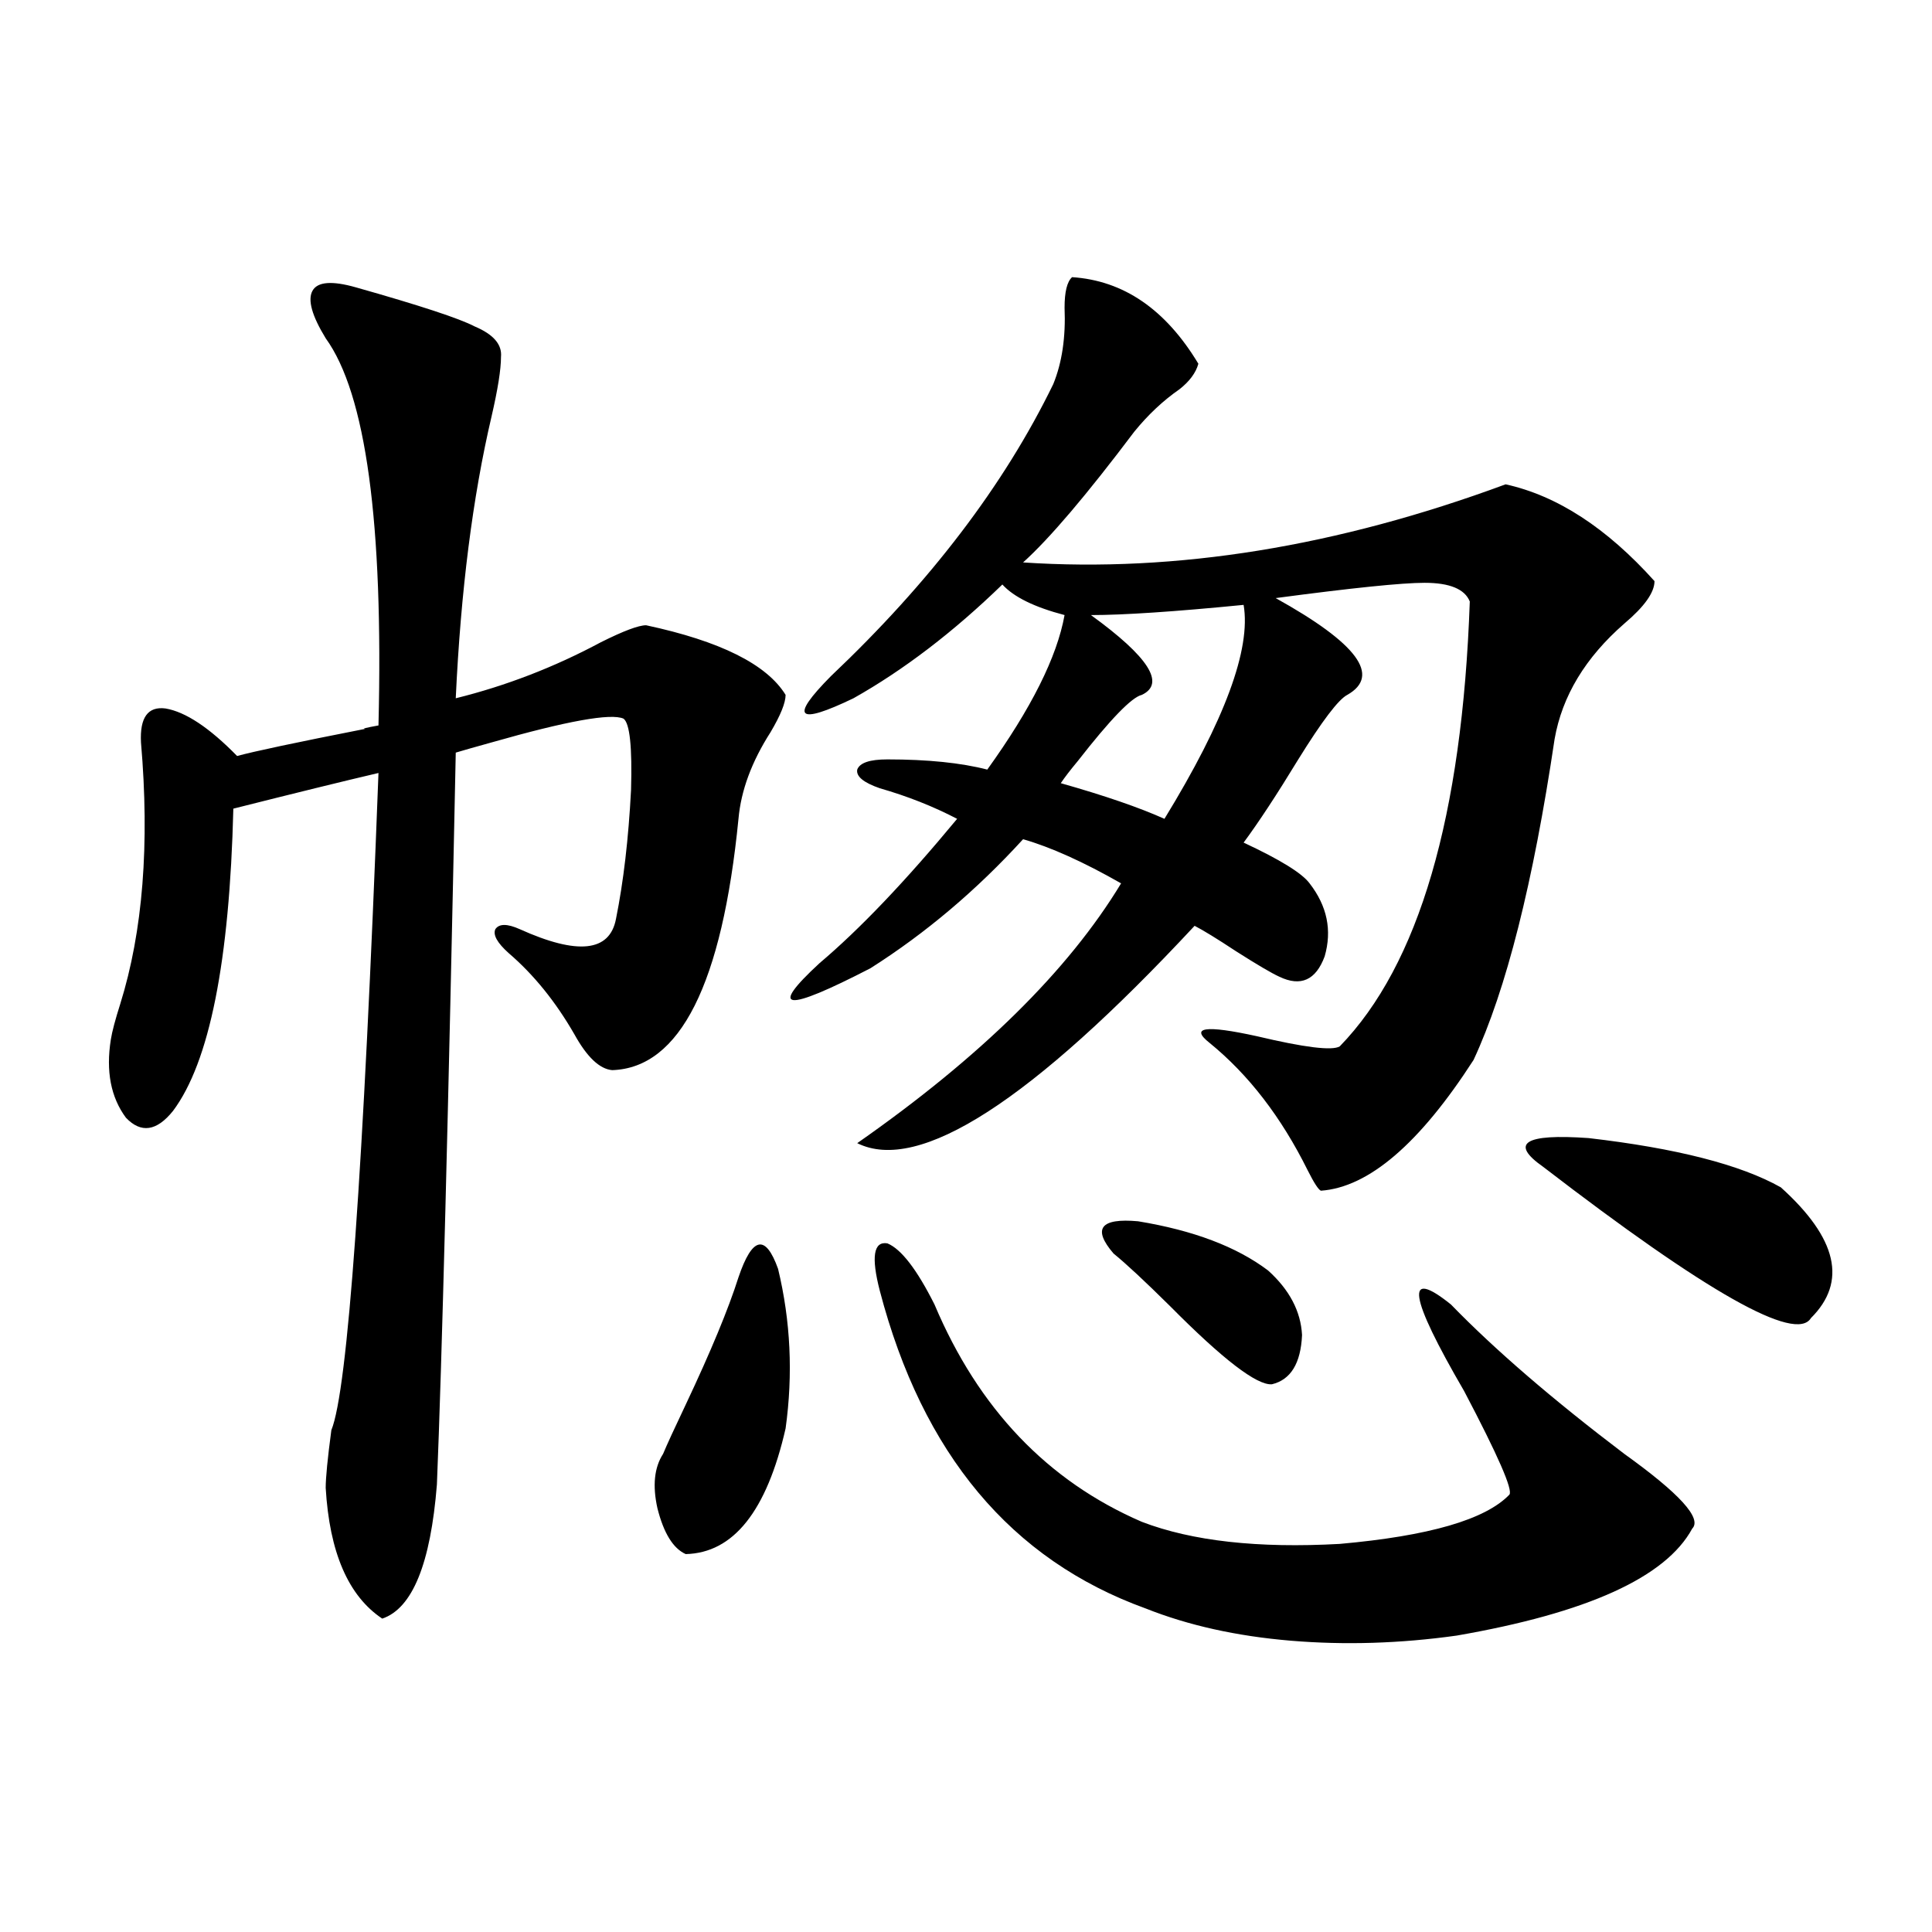
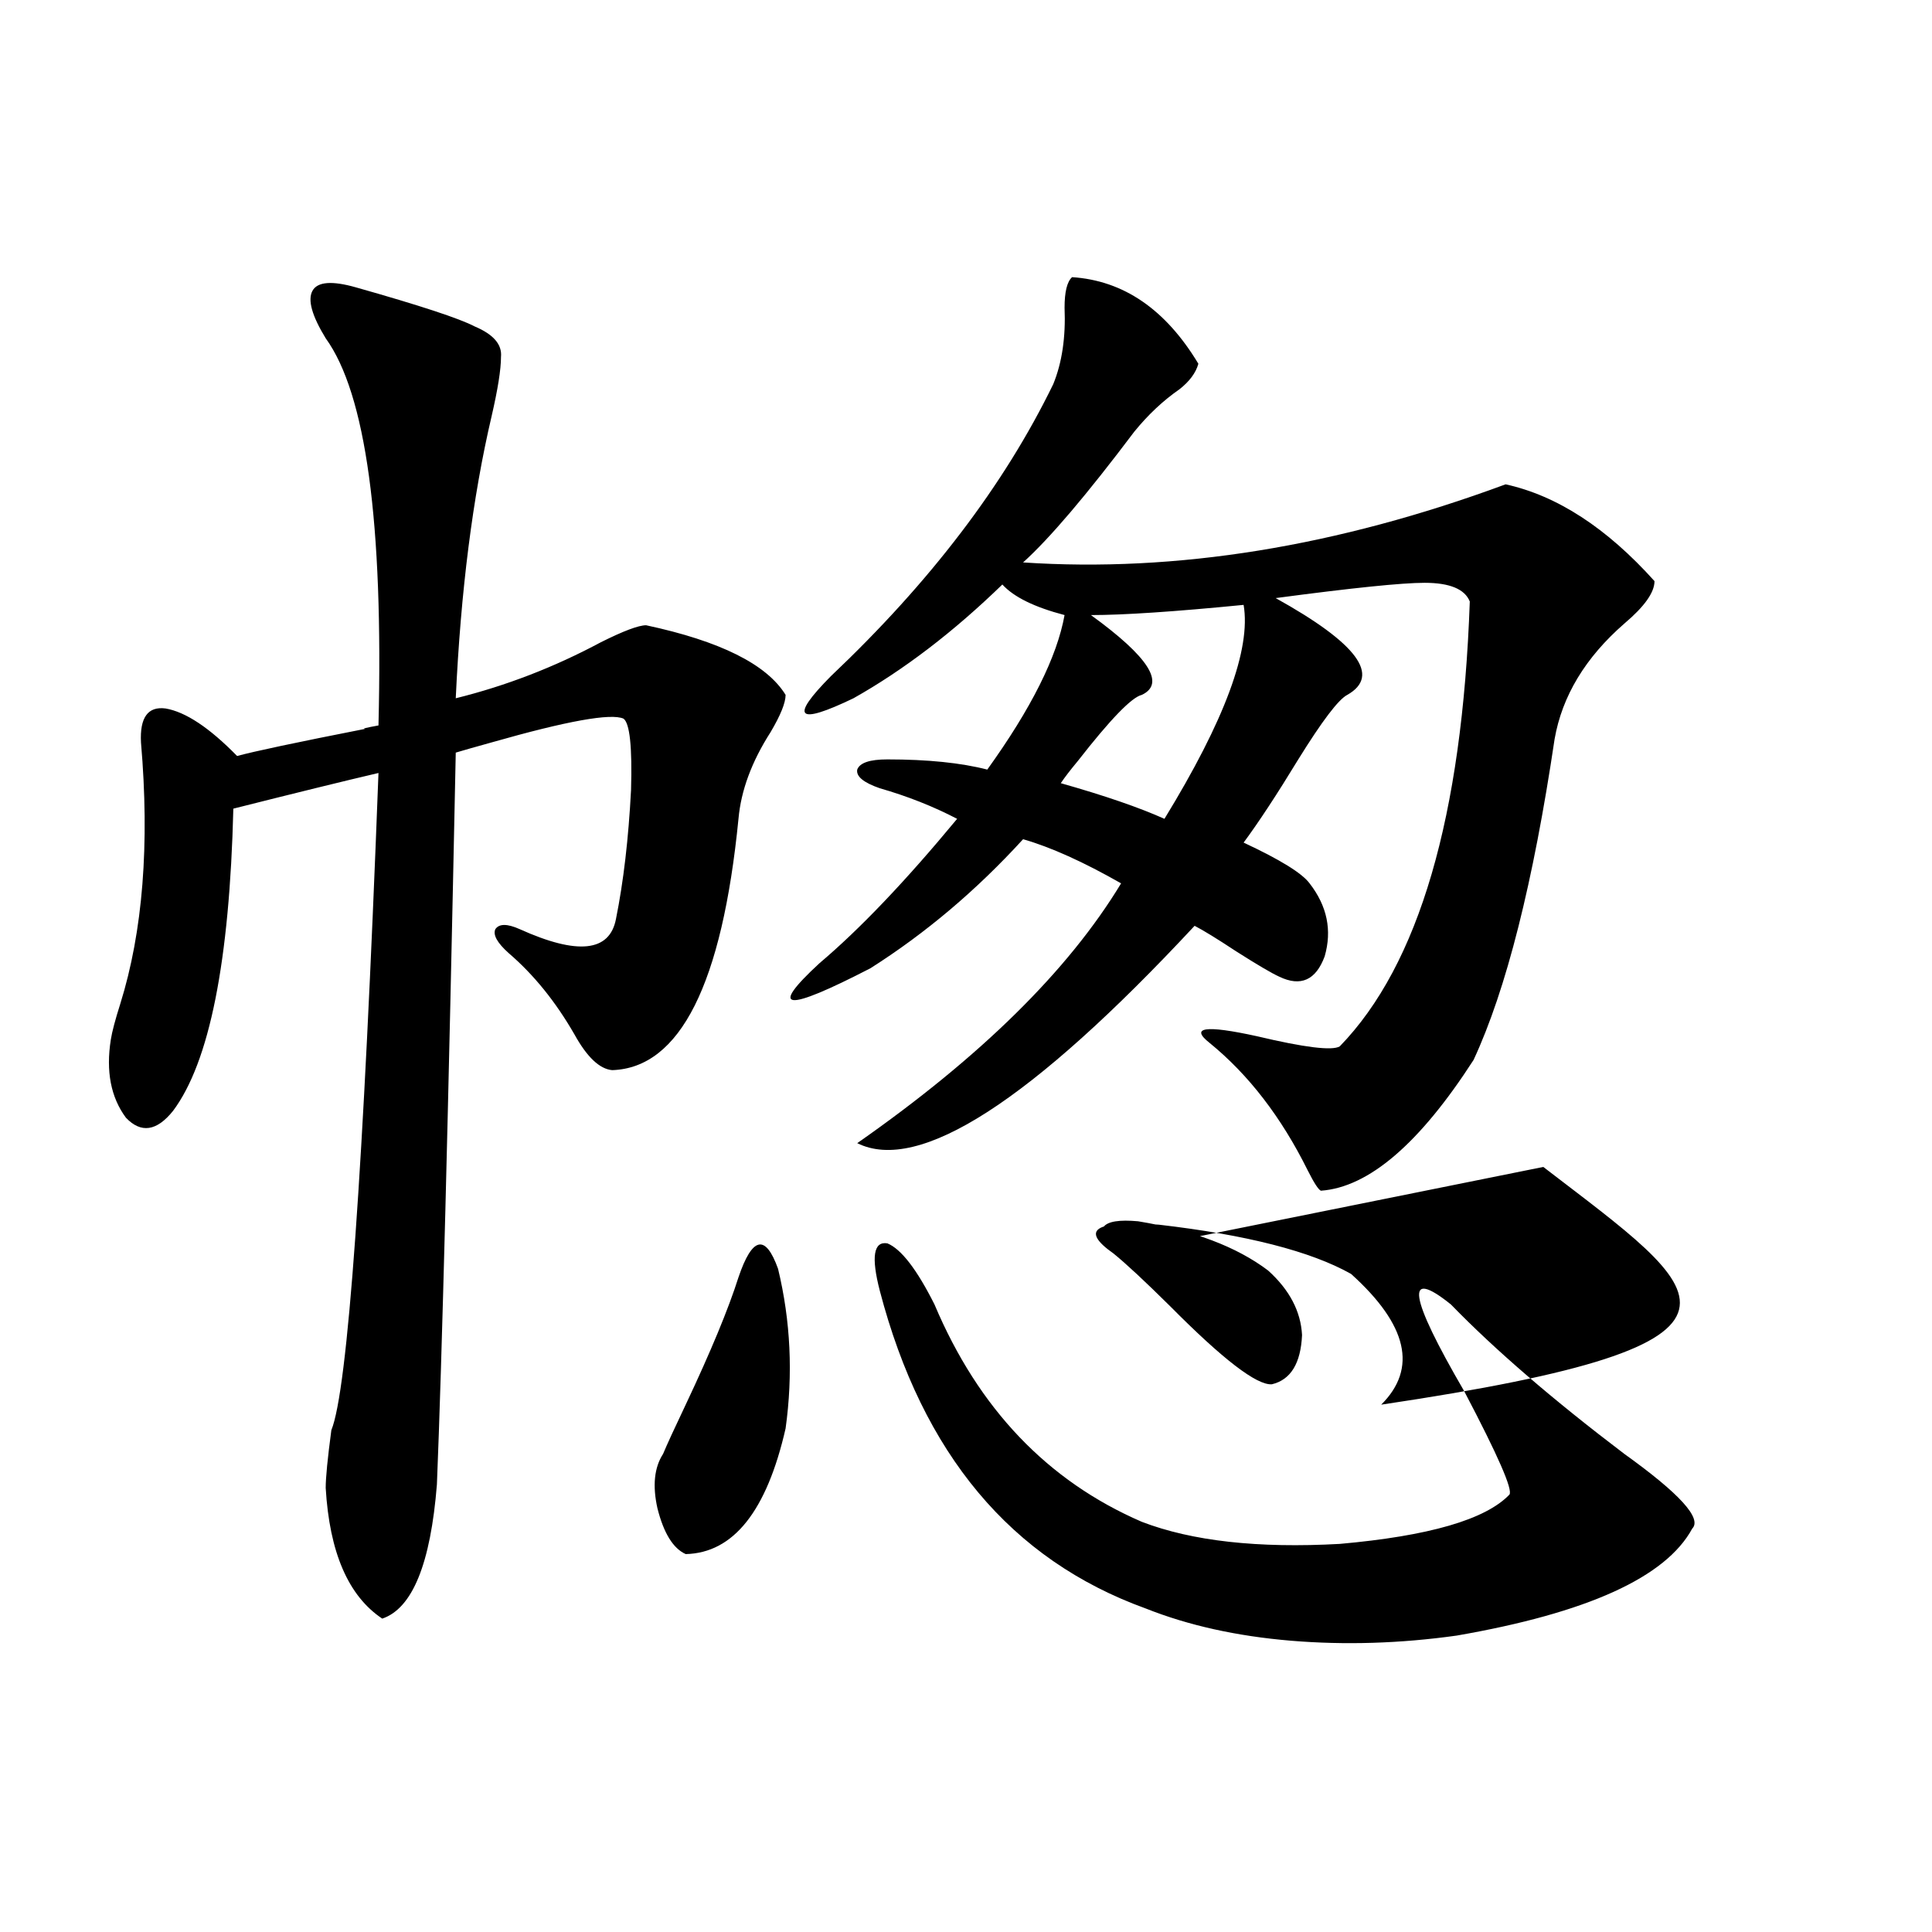
<svg xmlns="http://www.w3.org/2000/svg" version="1.1" id="图层_1" x="0px" y="0px" width="1000px" height="1000px" viewBox="0 0 1000 1000" enable-background="new 0 0 1000 1000" xml:space="preserve">
-   <path d="M184.19,148.73c33.17,9.38,53.657,16.123,61.462,20.215c9.756,4.106,14.299,9.38,13.658,15.82  c0,6.455-1.631,16.699-4.878,30.762c-9.756,41.611-15.944,90.239-18.536,145.898c26.006-6.44,51.051-16.108,75.12-29.004  c11.707-5.85,19.512-8.789,23.414-8.789c38.368,8.213,62.438,20.215,72.193,36.035c0,4.106-2.606,10.547-7.805,19.336  c-9.756,15.244-15.289,30.186-16.585,44.824c-8.46,85.557-30.243,128.911-65.364,130.078c-6.509-0.576-13.018-6.729-19.512-18.457  c-9.756-16.987-21.143-31.05-34.146-42.188c-5.854-5.273-8.14-9.365-6.829-12.305c1.951-2.925,6.174-2.925,12.683,0  c29.908,13.486,46.493,11.729,49.755-5.273c3.902-19.336,6.494-41.597,7.805-66.797c0.641-22.261-0.655-34.565-3.902-36.914  c-6.509-2.925-29.268,1.182-68.291,12.305c-8.46,2.349-14.634,4.106-18.536,5.273c-3.902,189.268-7.164,315.527-9.756,378.809  c-3.262,41.021-12.683,64.16-28.292,69.434c-17.561-11.714-27.316-34.277-29.268-67.676c0-5.273,0.976-15.229,2.927-29.883  c8.445-20.503,16.585-133.882,24.39-340.137c-17.561,4.106-42.605,10.259-75.12,18.457c-1.951,79.102-12.362,131.26-31.219,156.445  c-8.46,10.547-16.585,11.729-24.39,3.516c-7.805-10.547-10.411-24.019-7.805-40.43c0.641-4.092,2.271-10.244,4.878-18.457  c11.707-37.49,15.274-82.617,10.731-135.352c-0.655-12.881,3.567-18.745,12.683-17.578c10.396,1.758,22.759,9.971,37.072,24.609  c8.445-2.334,30.563-7.031,66.34-14.063c-1.951,0,0.32-0.576,6.829-1.758c2.592-104.878-6.509-171.675-27.316-200.391  c-7.164-11.714-9.436-19.912-6.829-24.609C164.344,145.806,171.828,145.215,184.19,148.73z M382.234,661.133  c7.149-21.094,13.979-22.549,20.487-4.395c6.494,26.958,7.805,54.492,3.902,82.617c-9.756,42.778-26.996,64.463-51.706,65.039  c-6.509-2.925-11.387-10.835-14.634-23.73c-2.606-11.714-1.631-21.094,2.927-28.125c1.951-4.683,5.854-13.184,11.707-25.488  C367.921,699.517,377.021,677.544,382.234,661.133z M554.913,143.457c26.661,1.758,48.444,16.699,65.364,44.824  c-1.311,4.697-4.558,9.092-9.756,13.184c-8.46,5.864-16.265,13.184-23.414,21.973c-24.725,32.822-43.901,55.371-57.56,67.676  c79.343,5.273,162.588-8.198,249.75-40.43c26.661,5.864,52.347,22.563,77.071,50.098c0,5.864-5.213,13.184-15.609,21.973  c-20.167,17.578-32.194,37.505-36.097,59.766c-11.066,74.419-25.045,129.79-41.95,166.113  c-27.972,43.369-54.313,65.918-79.022,67.676c-1.311-0.576-3.582-4.092-6.829-10.547c-13.658-27.534-30.578-49.507-50.73-65.918  c-10.411-8.198-2.286-9.365,24.39-3.516c24.71,5.864,39.023,7.622,42.926,5.273c40.975-42.188,63.413-118.94,67.315-230.273  c-2.606-6.44-10.411-9.668-23.414-9.668c-11.707,0-37.407,2.637-77.071,7.91c42.271,23.442,54.633,40.142,37.072,50.098  c-4.558,2.349-13.018,13.486-25.365,33.398c-11.066,18.169-20.487,32.52-28.292,43.066c18.856,8.789,30.243,15.82,34.146,21.094  c9.101,11.729,11.707,24.321,7.805,37.793c-4.558,12.305-12.362,15.82-23.414,10.547c-3.902-1.758-11.387-6.152-22.438-13.184  c-9.756-6.44-16.92-10.835-21.463-13.184c-84.556,90.83-142.771,128.32-174.63,112.5c63.733-44.521,109.266-89.346,136.582-134.473  c-19.512-11.123-36.432-18.745-50.73-22.852c-24.069,26.367-50.41,48.643-79.022,66.797c-44.236,22.852-53.017,21.973-26.341-2.637  c20.808-17.578,44.542-42.476,71.218-74.707c-12.362-6.44-25.7-11.714-39.999-15.82c-8.46-2.925-12.362-6.152-11.707-9.668  c1.296-3.516,6.494-5.273,15.609-5.273c20.808,0,38.048,1.758,51.706,5.273c22.759-31.641,36.097-58.296,39.999-79.98  c-15.609-4.092-26.341-9.365-32.194-15.82c-25.365,24.609-51.065,44.248-77.071,58.887c-29.268,14.063-33.17,10.259-11.707-11.426  c51.371-48.628,89.754-99.014,115.119-151.172c4.543-11.123,6.494-24.307,5.854-39.551  C551.011,151.079,552.307,145.806,554.913,143.457z M455.403,668.164c-4.558-17.578-3.262-25.776,3.902-24.609  c7.149,2.939,15.274,13.486,24.39,31.641c22.759,53.916,58.535,91.406,107.314,112.5c26.006,9.971,60.151,13.774,102.437,11.426  c46.173-4.092,75.44-12.593,87.803-25.488c1.951-2.334-5.854-20.215-23.414-53.613c-28.627-49.219-30.898-64.16-6.829-44.824  c22.759,23.442,52.682,49.219,89.754,77.344c28.612,20.518,40.319,33.398,35.121,38.672c-13.658,25.2-54.313,43.644-121.948,55.371  c-29.268,4.093-57.895,4.972-85.852,2.637c-27.972-2.348-53.017-7.91-75.12-16.699C523.359,807.334,477.507,752.539,455.403,668.164  z M643.691,313.086c-35.776,3.516-62.117,5.273-79.022,5.273c29.908,21.685,38.688,35.459,26.341,41.309  c-5.213,1.182-16.265,12.607-33.17,34.277c-3.902,4.697-6.829,8.501-8.78,11.426c22.759,6.455,40.64,12.607,53.657,18.457  C633.936,372.852,647.594,335.938,643.691,313.086z M576.376,648.828c-11.066-12.881-6.829-18.457,12.683-16.699  c28.612,4.697,51.051,13.184,67.315,25.488c11.052,9.971,16.905,21.094,17.561,33.398c-0.655,14.653-5.854,23.154-15.609,25.488  c-7.805,0.591-25.365-12.881-52.682-40.43C592.626,663.193,582.87,654.102,576.376,648.828z M798.81,604.004  c-17.561-12.305-9.756-17.275,23.414-14.941c45.518,5.273,78.688,13.774,99.51,25.488c29.268,26.367,34.466,48.931,15.609,67.676  C929.538,695.122,883.351,669.043,798.81,604.004z" />
+   <path d="M184.19,148.73c33.17,9.38,53.657,16.123,61.462,20.215c9.756,4.106,14.299,9.38,13.658,15.82  c0,6.455-1.631,16.699-4.878,30.762c-9.756,41.611-15.944,90.239-18.536,145.898c26.006-6.44,51.051-16.108,75.12-29.004  c11.707-5.85,19.512-8.789,23.414-8.789c38.368,8.213,62.438,20.215,72.193,36.035c0,4.106-2.606,10.547-7.805,19.336  c-9.756,15.244-15.289,30.186-16.585,44.824c-8.46,85.557-30.243,128.911-65.364,130.078c-6.509-0.576-13.018-6.729-19.512-18.457  c-9.756-16.987-21.143-31.05-34.146-42.188c-5.854-5.273-8.14-9.365-6.829-12.305c1.951-2.925,6.174-2.925,12.683,0  c29.908,13.486,46.493,11.729,49.755-5.273c3.902-19.336,6.494-41.597,7.805-66.797c0.641-22.261-0.655-34.565-3.902-36.914  c-6.509-2.925-29.268,1.182-68.291,12.305c-8.46,2.349-14.634,4.106-18.536,5.273c-3.902,189.268-7.164,315.527-9.756,378.809  c-3.262,41.021-12.683,64.16-28.292,69.434c-17.561-11.714-27.316-34.277-29.268-67.676c0-5.273,0.976-15.229,2.927-29.883  c8.445-20.503,16.585-133.882,24.39-340.137c-17.561,4.106-42.605,10.259-75.12,18.457c-1.951,79.102-12.362,131.26-31.219,156.445  c-8.46,10.547-16.585,11.729-24.39,3.516c-7.805-10.547-10.411-24.019-7.805-40.43c0.641-4.092,2.271-10.244,4.878-18.457  c11.707-37.49,15.274-82.617,10.731-135.352c-0.655-12.881,3.567-18.745,12.683-17.578c10.396,1.758,22.759,9.971,37.072,24.609  c8.445-2.334,30.563-7.031,66.34-14.063c-1.951,0,0.32-0.576,6.829-1.758c2.592-104.878-6.509-171.675-27.316-200.391  c-7.164-11.714-9.436-19.912-6.829-24.609C164.344,145.806,171.828,145.215,184.19,148.73z M382.234,661.133  c7.149-21.094,13.979-22.549,20.487-4.395c6.494,26.958,7.805,54.492,3.902,82.617c-9.756,42.778-26.996,64.463-51.706,65.039  c-6.509-2.925-11.387-10.835-14.634-23.73c-2.606-11.714-1.631-21.094,2.927-28.125c1.951-4.683,5.854-13.184,11.707-25.488  C367.921,699.517,377.021,677.544,382.234,661.133z M554.913,143.457c26.661,1.758,48.444,16.699,65.364,44.824  c-1.311,4.697-4.558,9.092-9.756,13.184c-8.46,5.864-16.265,13.184-23.414,21.973c-24.725,32.822-43.901,55.371-57.56,67.676  c79.343,5.273,162.588-8.198,249.75-40.43c26.661,5.864,52.347,22.563,77.071,50.098c0,5.864-5.213,13.184-15.609,21.973  c-20.167,17.578-32.194,37.505-36.097,59.766c-11.066,74.419-25.045,129.79-41.95,166.113  c-27.972,43.369-54.313,65.918-79.022,67.676c-1.311-0.576-3.582-4.092-6.829-10.547c-13.658-27.534-30.578-49.507-50.73-65.918  c-10.411-8.198-2.286-9.365,24.39-3.516c24.71,5.864,39.023,7.622,42.926,5.273c40.975-42.188,63.413-118.94,67.315-230.273  c-2.606-6.44-10.411-9.668-23.414-9.668c-11.707,0-37.407,2.637-77.071,7.91c42.271,23.442,54.633,40.142,37.072,50.098  c-4.558,2.349-13.018,13.486-25.365,33.398c-11.066,18.169-20.487,32.52-28.292,43.066c18.856,8.789,30.243,15.82,34.146,21.094  c9.101,11.729,11.707,24.321,7.805,37.793c-4.558,12.305-12.362,15.82-23.414,10.547c-3.902-1.758-11.387-6.152-22.438-13.184  c-9.756-6.44-16.92-10.835-21.463-13.184c-84.556,90.83-142.771,128.32-174.63,112.5c63.733-44.521,109.266-89.346,136.582-134.473  c-19.512-11.123-36.432-18.745-50.73-22.852c-24.069,26.367-50.41,48.643-79.022,66.797c-44.236,22.852-53.017,21.973-26.341-2.637  c20.808-17.578,44.542-42.476,71.218-74.707c-12.362-6.44-25.7-11.714-39.999-15.82c-8.46-2.925-12.362-6.152-11.707-9.668  c1.296-3.516,6.494-5.273,15.609-5.273c20.808,0,38.048,1.758,51.706,5.273c22.759-31.641,36.097-58.296,39.999-79.98  c-15.609-4.092-26.341-9.365-32.194-15.82c-25.365,24.609-51.065,44.248-77.071,58.887c-29.268,14.063-33.17,10.259-11.707-11.426  c51.371-48.628,89.754-99.014,115.119-151.172c4.543-11.123,6.494-24.307,5.854-39.551  C551.011,151.079,552.307,145.806,554.913,143.457z M455.403,668.164c-4.558-17.578-3.262-25.776,3.902-24.609  c7.149,2.939,15.274,13.486,24.39,31.641c22.759,53.916,58.535,91.406,107.314,112.5c26.006,9.971,60.151,13.774,102.437,11.426  c46.173-4.092,75.44-12.593,87.803-25.488c1.951-2.334-5.854-20.215-23.414-53.613c-28.627-49.219-30.898-64.16-6.829-44.824  c22.759,23.442,52.682,49.219,89.754,77.344c28.612,20.518,40.319,33.398,35.121,38.672c-13.658,25.2-54.313,43.644-121.948,55.371  c-29.268,4.093-57.895,4.972-85.852,2.637c-27.972-2.348-53.017-7.91-75.12-16.699C523.359,807.334,477.507,752.539,455.403,668.164  z M643.691,313.086c-35.776,3.516-62.117,5.273-79.022,5.273c29.908,21.685,38.688,35.459,26.341,41.309  c-5.213,1.182-16.265,12.607-33.17,34.277c-3.902,4.697-6.829,8.501-8.78,11.426c22.759,6.455,40.64,12.607,53.657,18.457  C633.936,372.852,647.594,335.938,643.691,313.086z M576.376,648.828c-11.066-12.881-6.829-18.457,12.683-16.699  c28.612,4.697,51.051,13.184,67.315,25.488c11.052,9.971,16.905,21.094,17.561,33.398c-0.655,14.653-5.854,23.154-15.609,25.488  c-7.805,0.591-25.365-12.881-52.682-40.43C592.626,663.193,582.87,654.102,576.376,648.828z c-17.561-12.305-9.756-17.275,23.414-14.941c45.518,5.273,78.688,13.774,99.51,25.488c29.268,26.367,34.466,48.931,15.609,67.676  C929.538,695.122,883.351,669.043,798.81,604.004z" />
</svg>